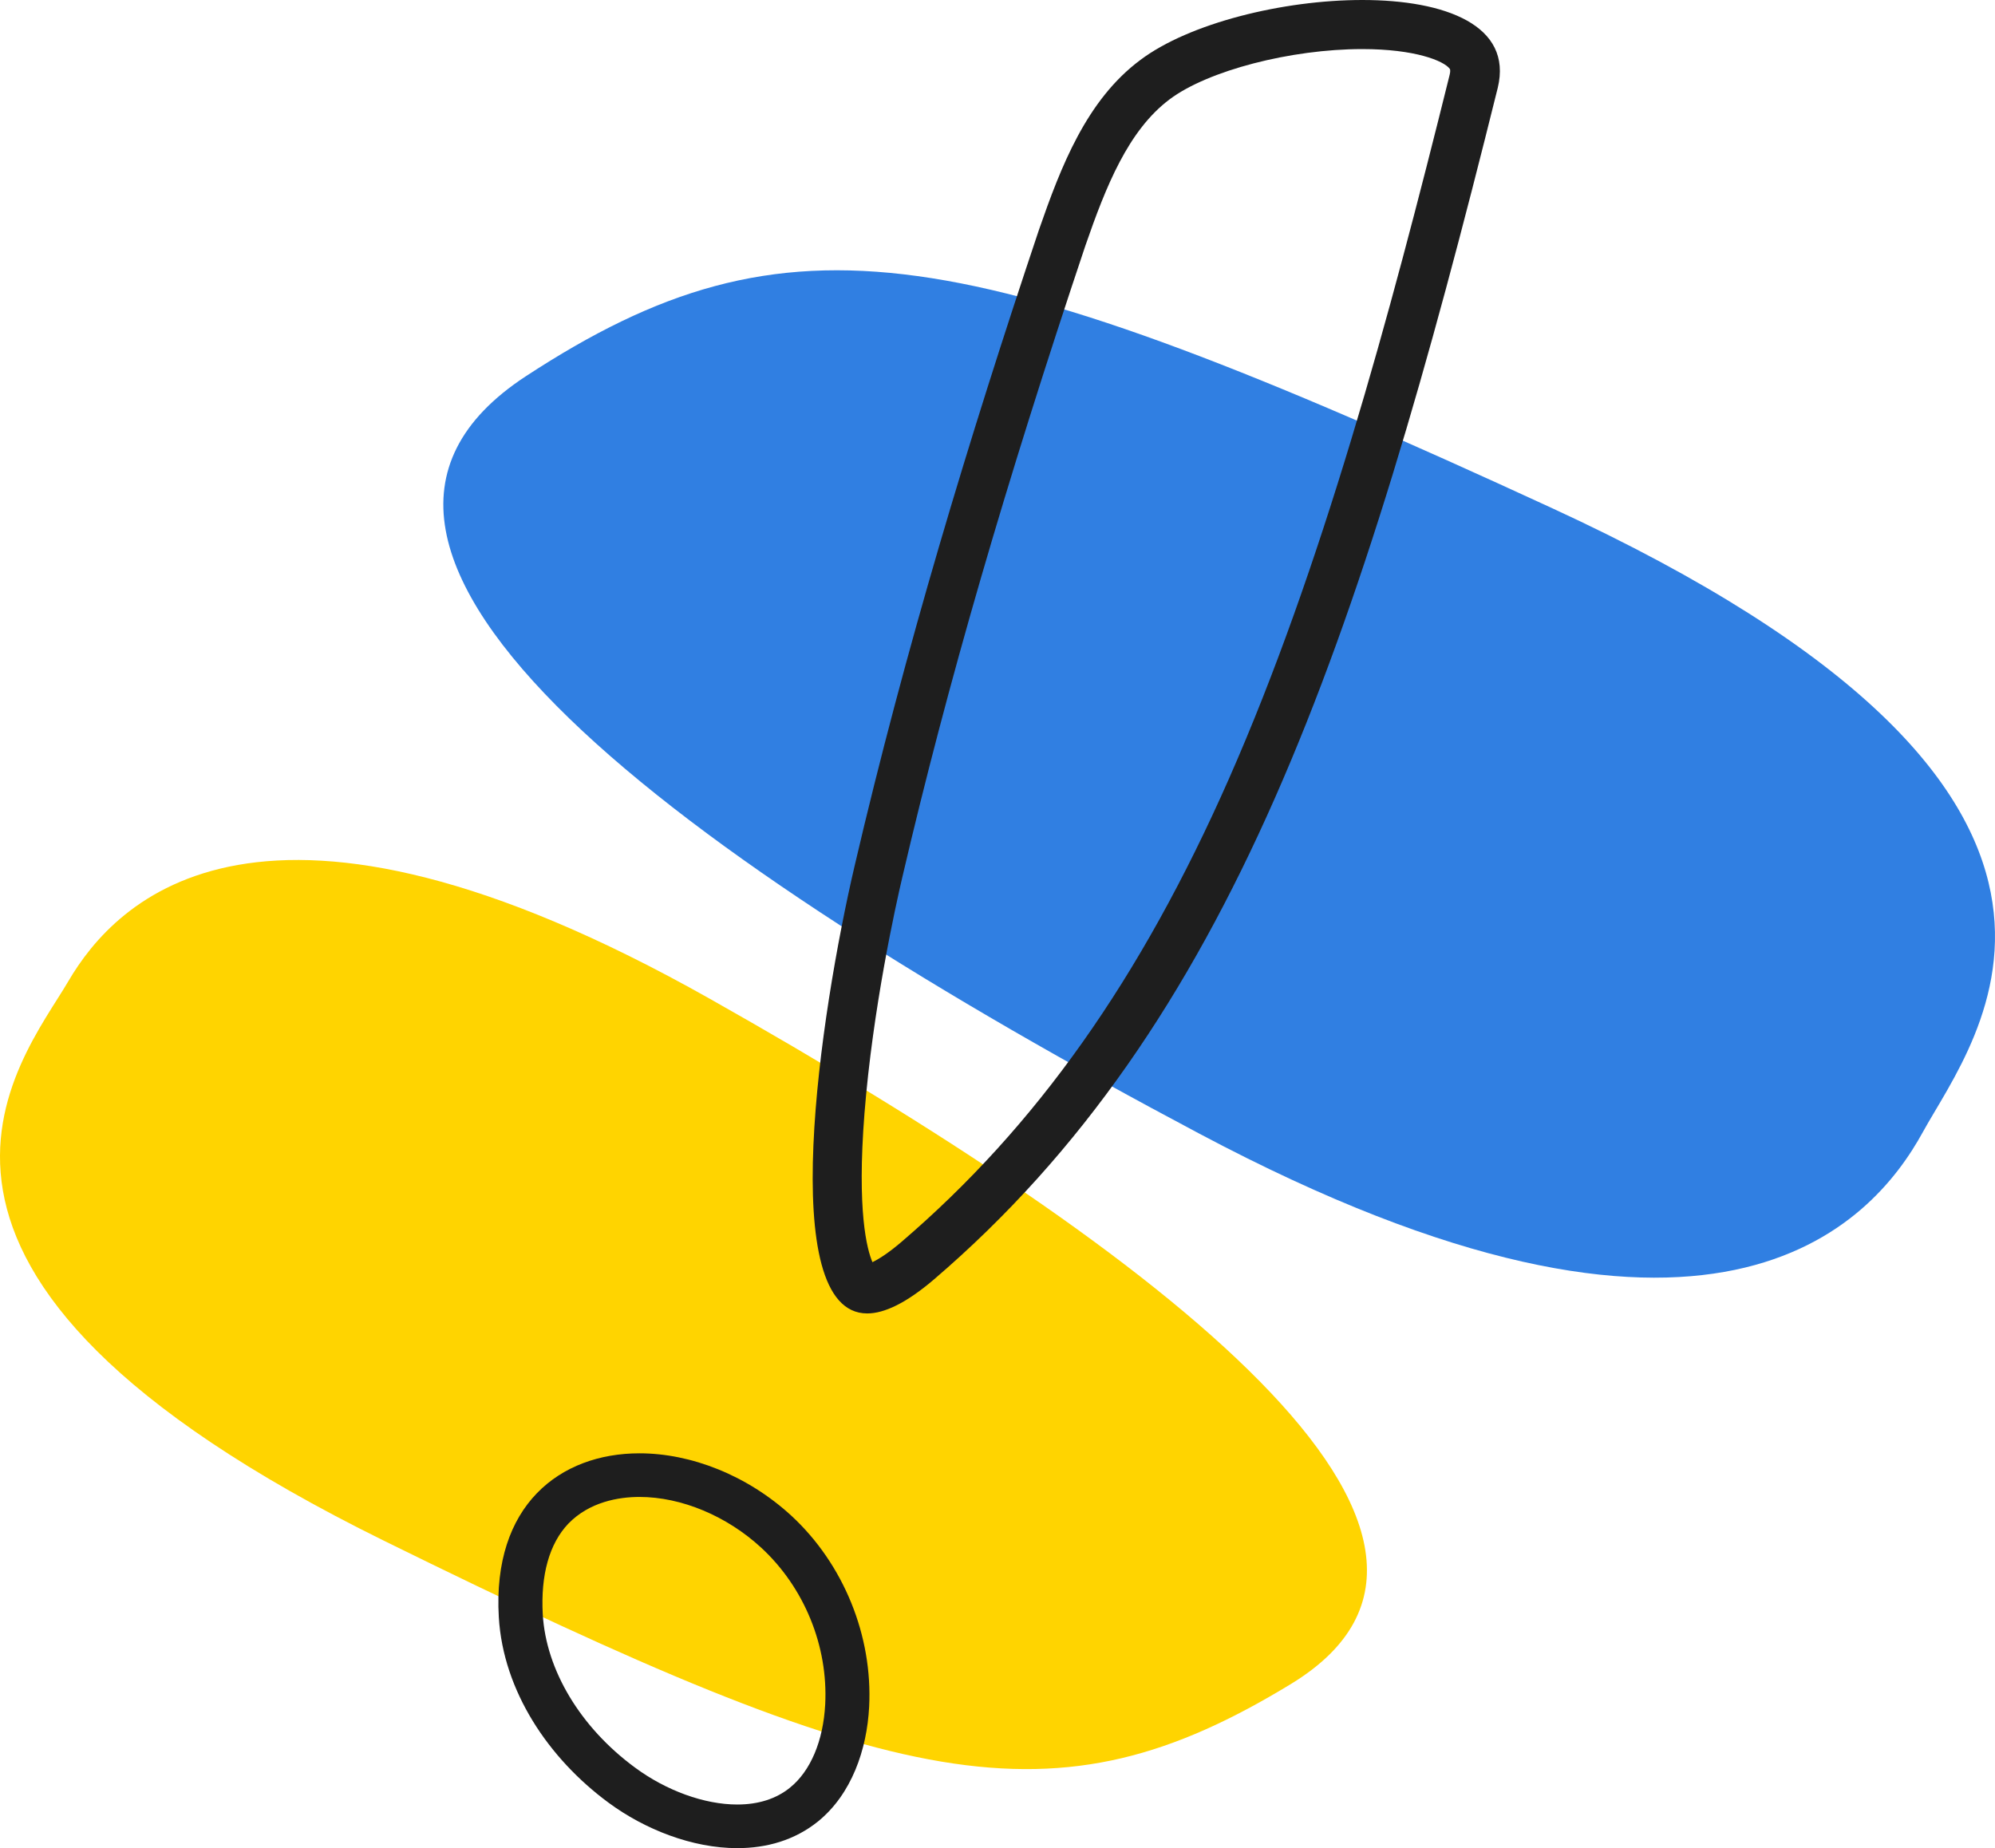
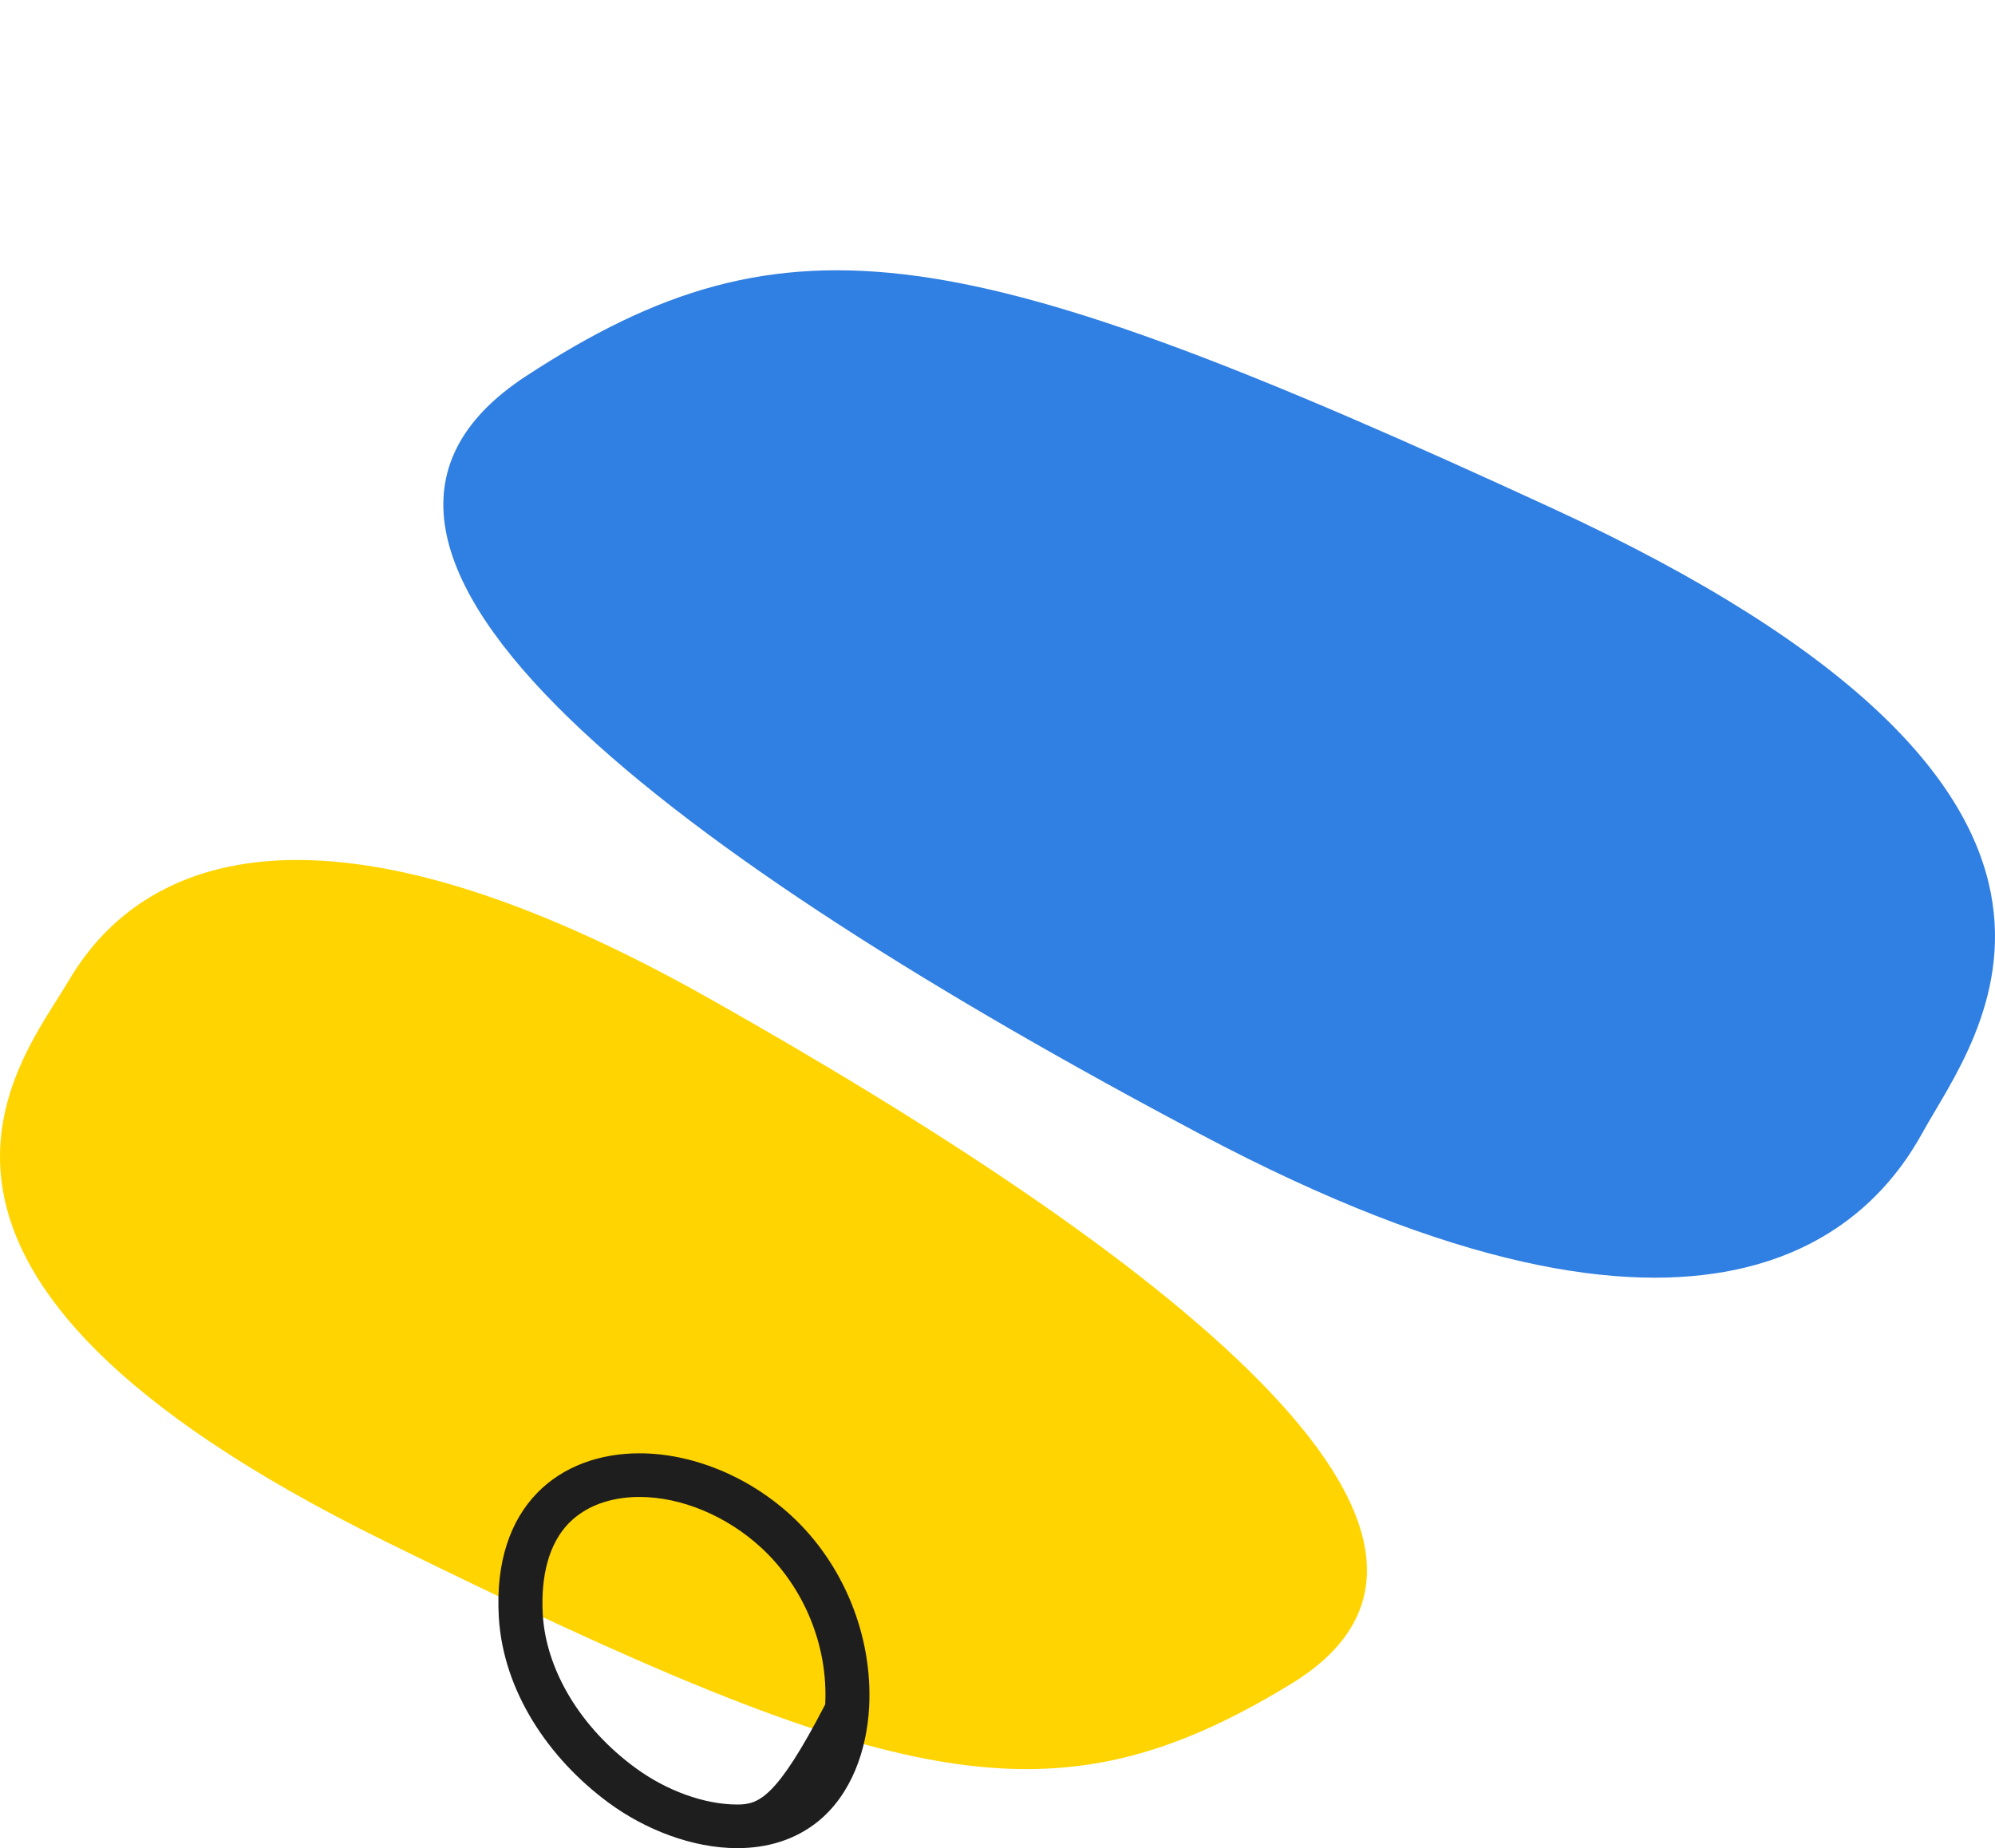
<svg xmlns="http://www.w3.org/2000/svg" width="544" height="504" viewBox="0 0 544 504" fill="none">
  <path d="M193.63 272.415C70.888 203.166 31.373 245.826 18.627 267.601C5.58 289.894 -44.581 346.627 104.704 420.172C244.991 489.273 287.28 498.679 352.063 459.203C417.82 419.061 316.372 341.664 193.63 272.415Z" fill="#FFD400" />
  <path d="M327.041 309.156C467.216 383.626 510.542 333.88 524.335 308.71C538.427 283.021 593.297 216.941 423.139 138.536C263.176 64.809 215.277 55.602 143.391 102.601C70.305 150.416 186.792 234.76 327.041 309.156Z" fill="#307FE2" />
-   <path d="M371.478 13.384C385.862 13.384 393.653 16.582 395.301 18.738C395.601 19.11 395.376 20.077 395.226 20.672C378.895 86.553 360.24 155.334 335.143 212.293C311.02 267.02 282.552 307.248 245.693 338.776C241.947 341.973 239.4 343.46 237.901 344.204C236.403 340.709 233.631 330.299 235.729 303.604C237.976 275.2 244.194 247.092 246.067 239.136C258.354 186.49 274.236 131.837 295.962 66.997C301.58 50.787 307.649 35.543 318.961 27.066C329.375 19.259 351.925 13.384 371.478 13.384ZM371.478 0C349.827 0 324.28 6.32 310.945 16.359C296.261 27.29 289.294 45.433 283.301 62.684C264.122 119.865 246.741 177.419 233.032 236.162C223.592 276.538 211.381 358.183 236.478 358.183C241.123 358.183 247.116 355.358 254.608 348.963C335.368 279.884 370.579 176.378 408.412 23.943C412.532 6.915 394.103 0 371.478 0Z" fill="#1E1E1E" />
-   <path d="M174.373 408.227C185.836 408.227 198.197 413.432 207.561 422.057C219.323 432.914 225.841 448.901 225.017 464.813C224.493 474.703 221.046 482.957 215.428 487.493C211.682 490.541 206.812 492.103 201.044 492.103C192.054 492.103 181.64 488.31 173.1 481.99C158.266 471.059 148.902 455.444 148.003 440.275C147.403 429.493 149.801 420.942 154.97 415.514C160.738 409.565 168.68 408.227 174.373 408.227ZM174.373 396.329C152.722 396.329 134.218 410.457 136.016 441.019C137.215 461.17 149.576 479.536 165.908 491.582C175.872 498.944 188.832 504 201.044 504C209.06 504 216.701 501.844 223.069 496.713C232.209 489.277 236.404 477.157 237.004 465.408C237.978 446.075 230.036 426.519 215.802 413.357C203.741 402.278 188.383 396.329 174.373 396.329Z" fill="#1E1E1E" />
+   <path d="M174.373 408.227C185.836 408.227 198.197 413.432 207.561 422.057C219.323 432.914 225.841 448.901 225.017 464.813C211.682 490.541 206.812 492.103 201.044 492.103C192.054 492.103 181.64 488.31 173.1 481.99C158.266 471.059 148.902 455.444 148.003 440.275C147.403 429.493 149.801 420.942 154.97 415.514C160.738 409.565 168.68 408.227 174.373 408.227ZM174.373 396.329C152.722 396.329 134.218 410.457 136.016 441.019C137.215 461.17 149.576 479.536 165.908 491.582C175.872 498.944 188.832 504 201.044 504C209.06 504 216.701 501.844 223.069 496.713C232.209 489.277 236.404 477.157 237.004 465.408C237.978 446.075 230.036 426.519 215.802 413.357C203.741 402.278 188.383 396.329 174.373 396.329Z" fill="#1E1E1E" />
</svg>